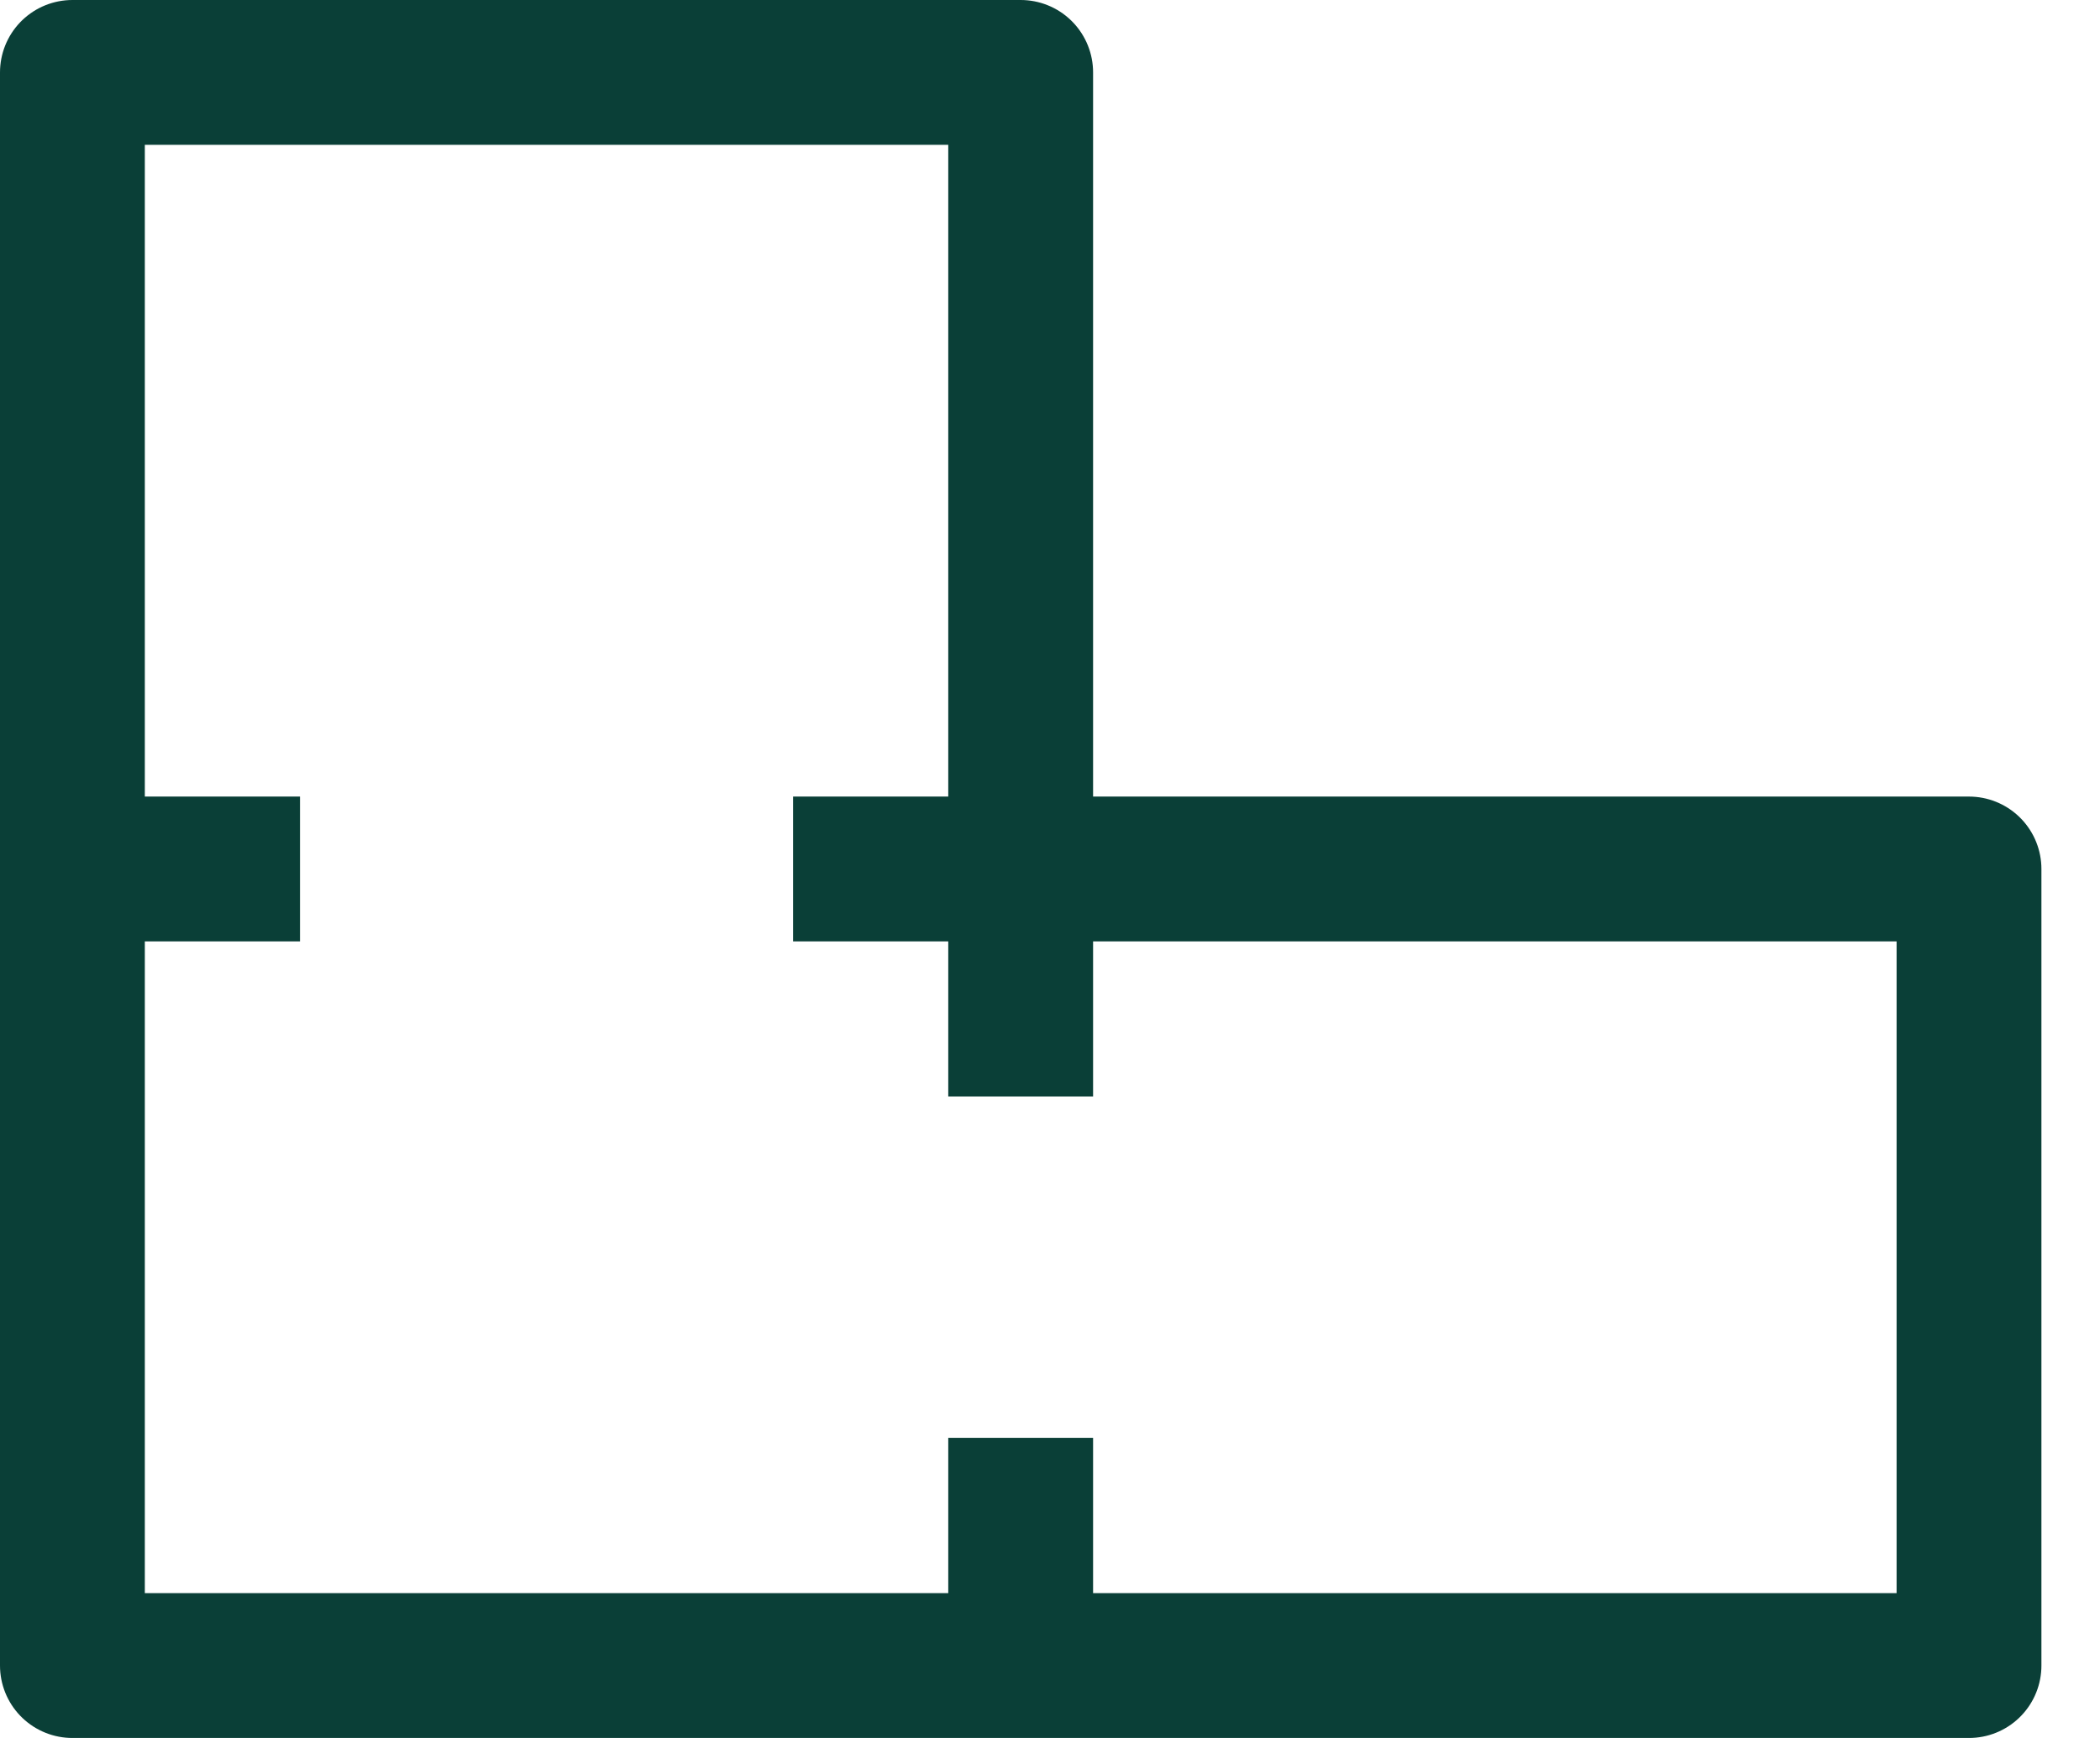
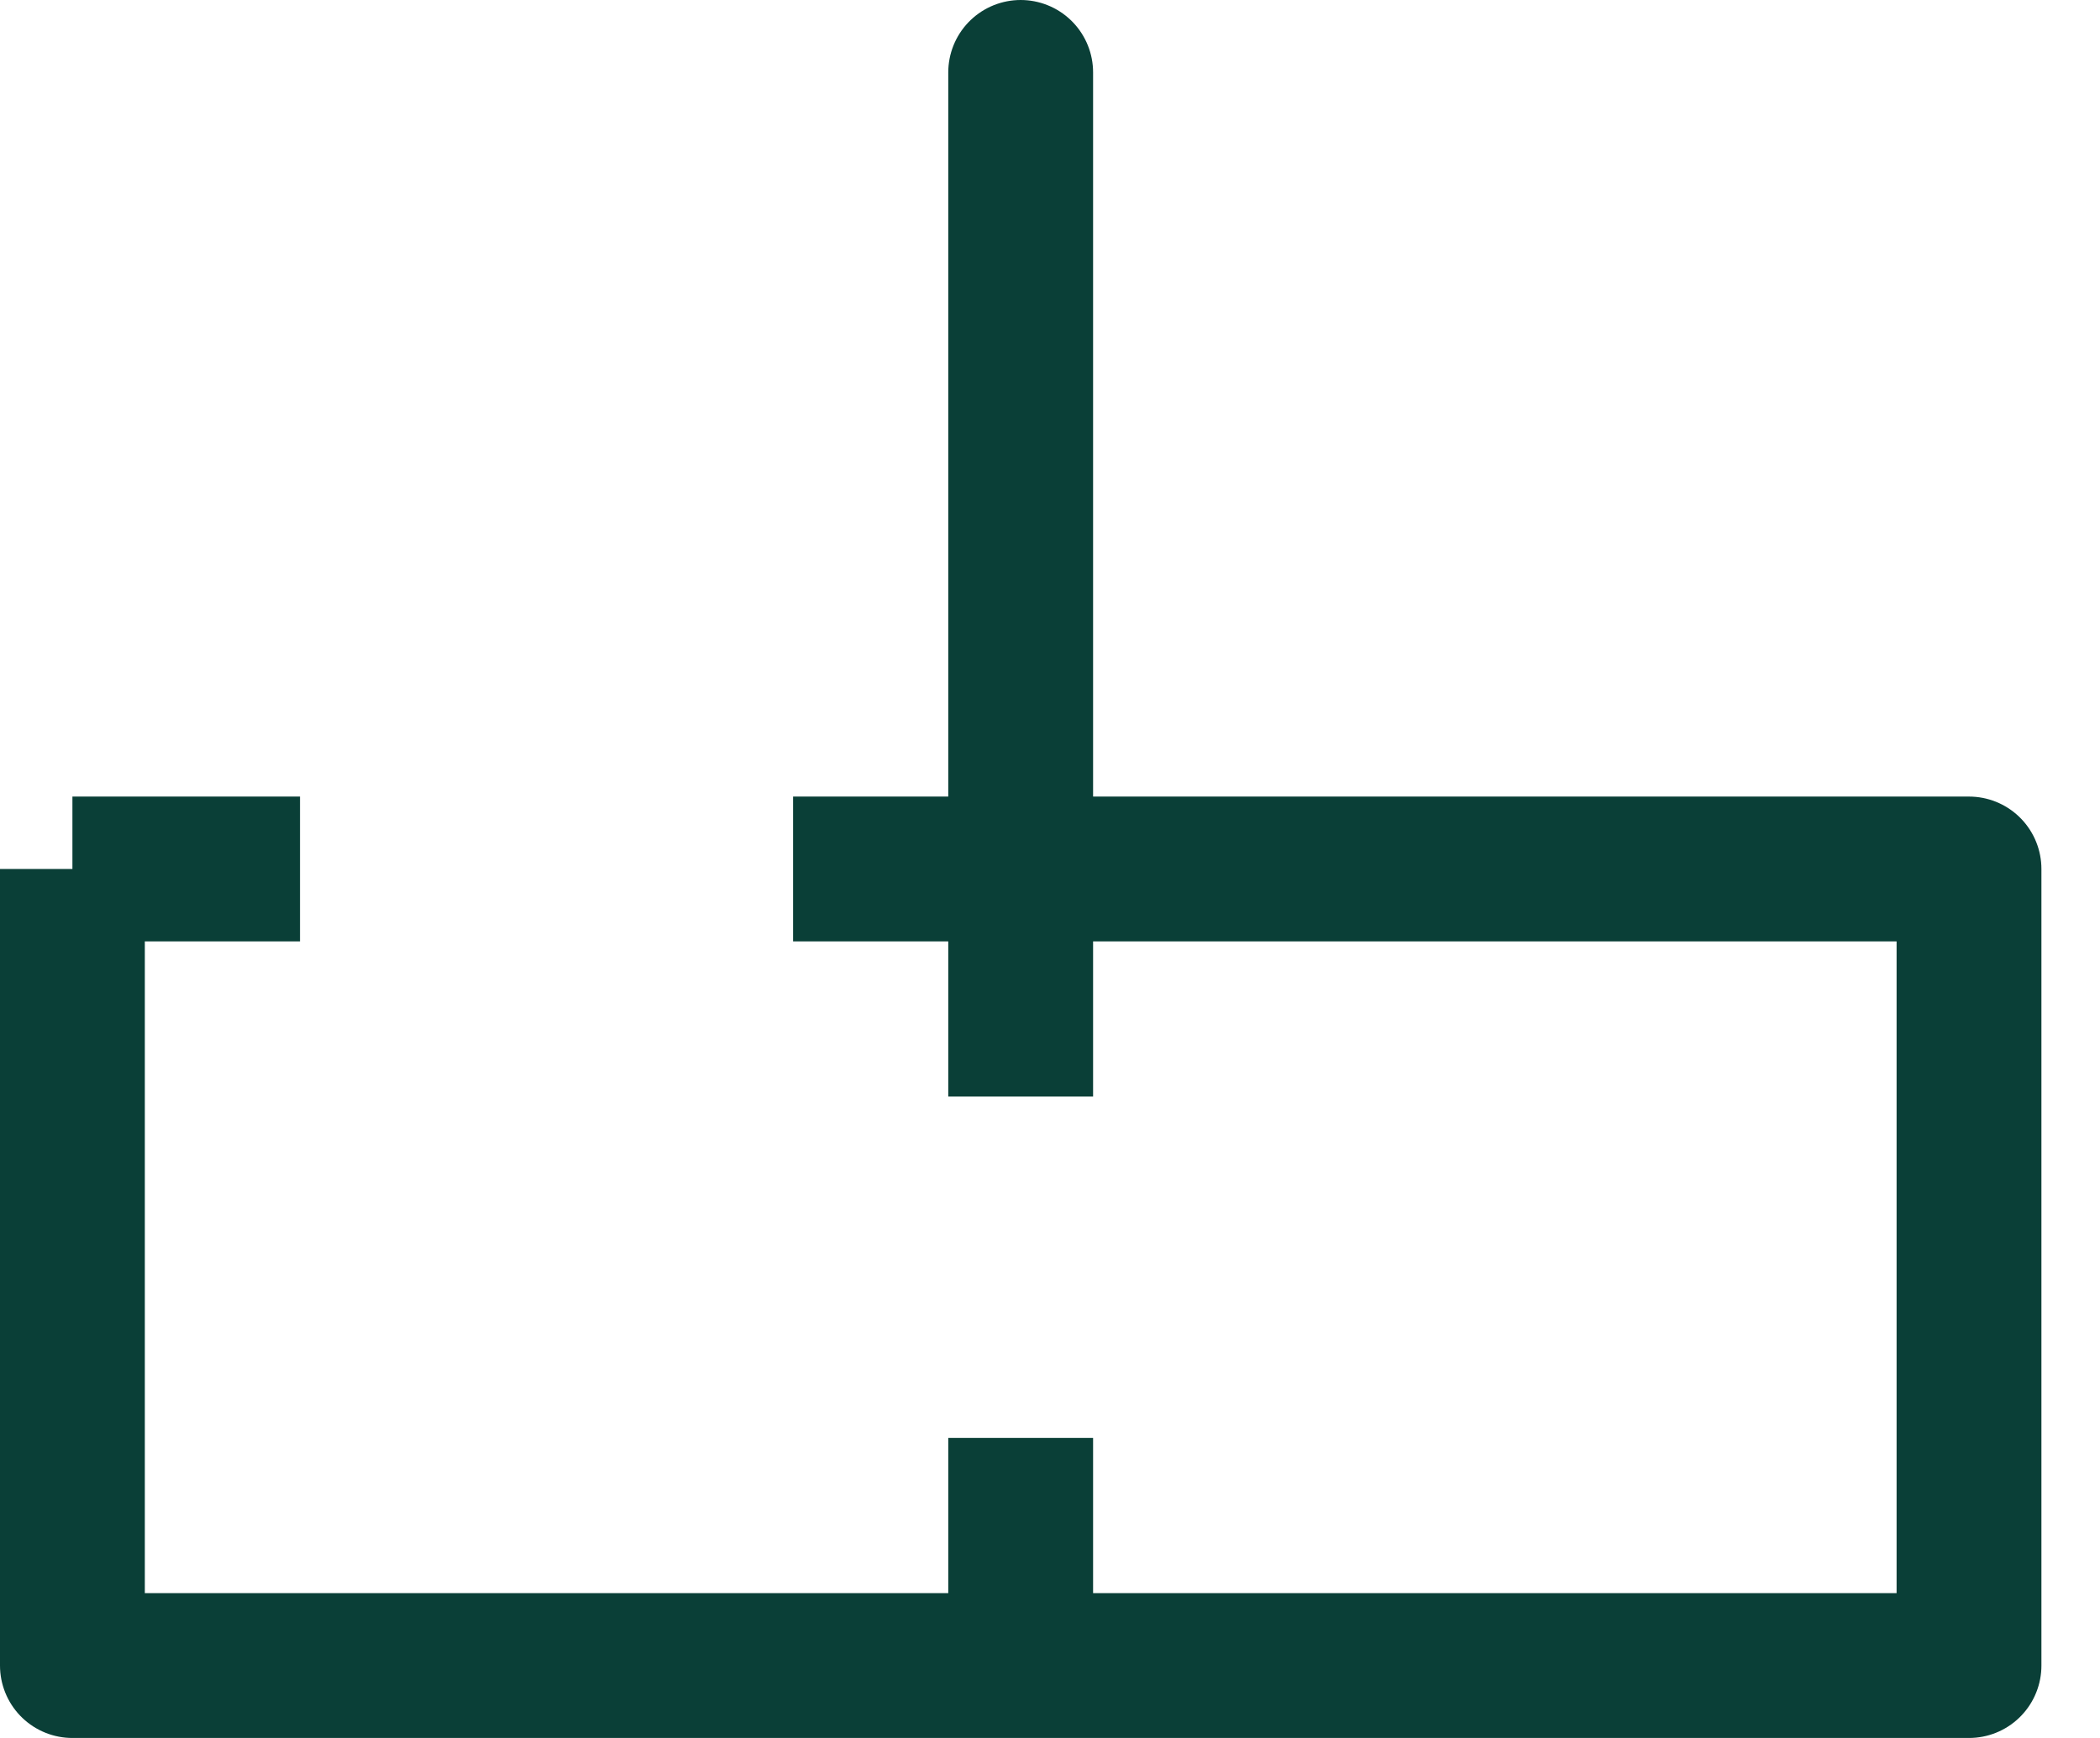
<svg xmlns="http://www.w3.org/2000/svg" width="29" height="24" viewBox="0 0 29 24" fill="none">
-   <path d="M14.095 12V1H1V12M14.095 12H27.191V23H14.095M14.095 12H10.952M14.095 12V15.143M1 12V23H14.095M1 12H4.143M14.095 23V19.857" stroke="#0A3F37" stroke-width="2" stroke-linejoin="round" />
+   <path d="M14.095 12V1V12M14.095 12H27.191V23H14.095M14.095 12H10.952M14.095 12V15.143M1 12V23H14.095M1 12H4.143M14.095 23V19.857" stroke="#0A3F37" stroke-width="2" stroke-linejoin="round" />
</svg>